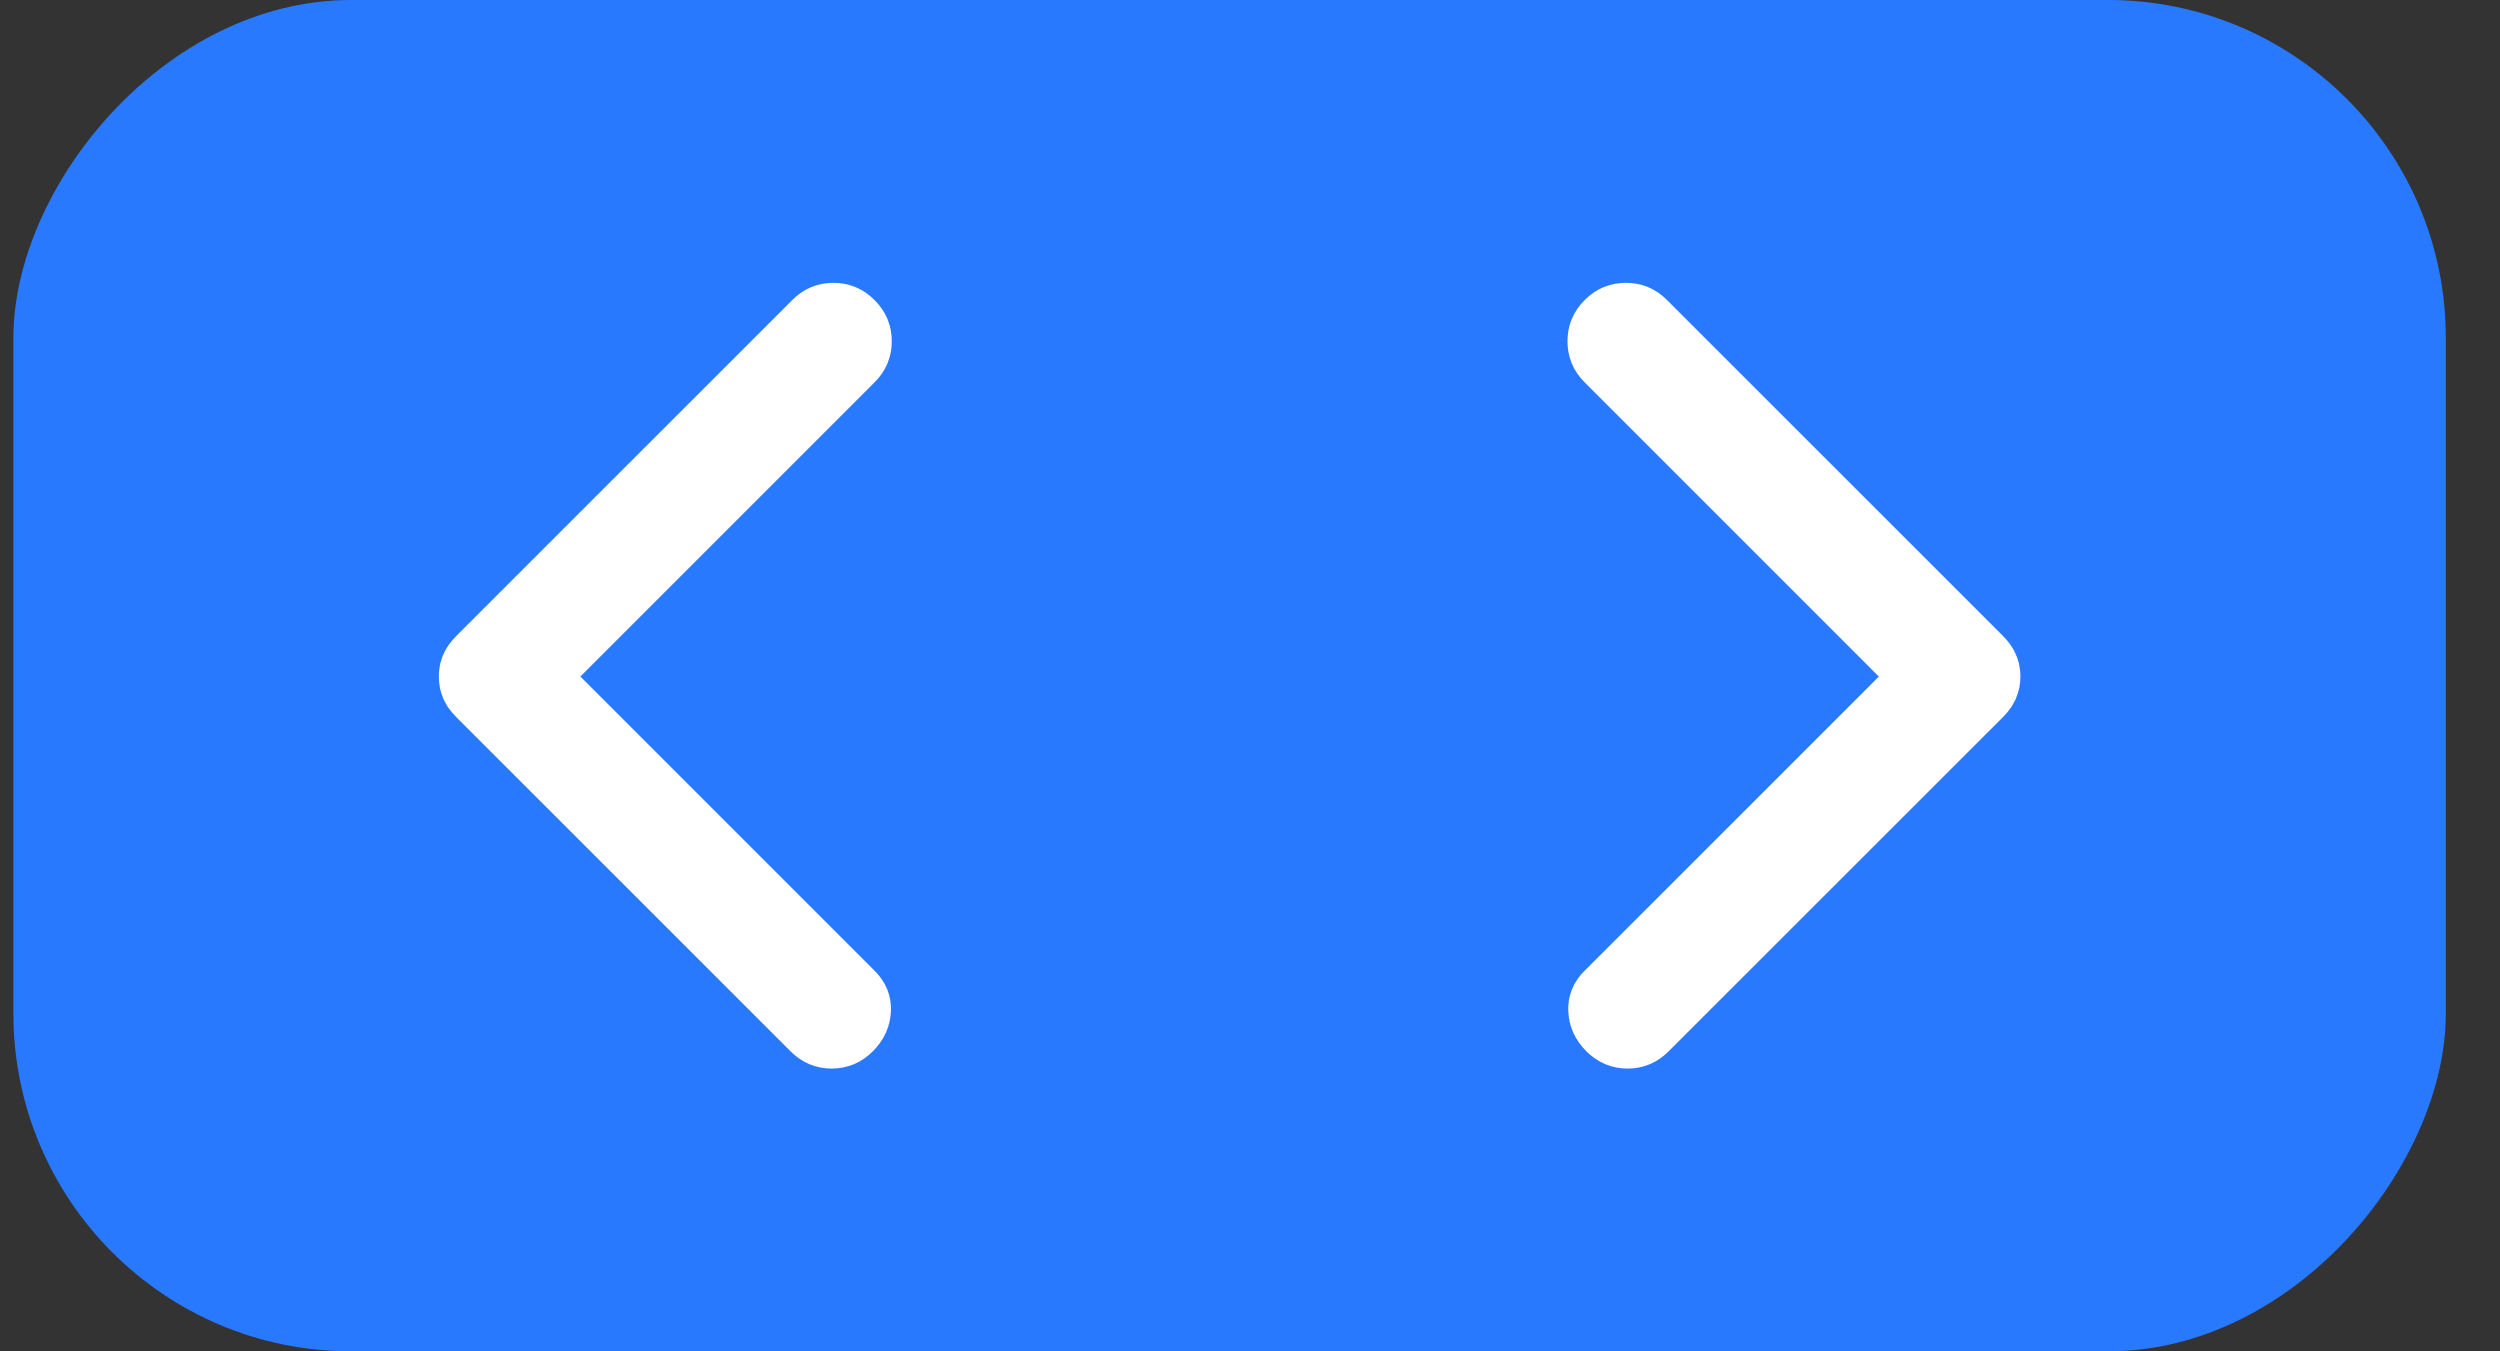
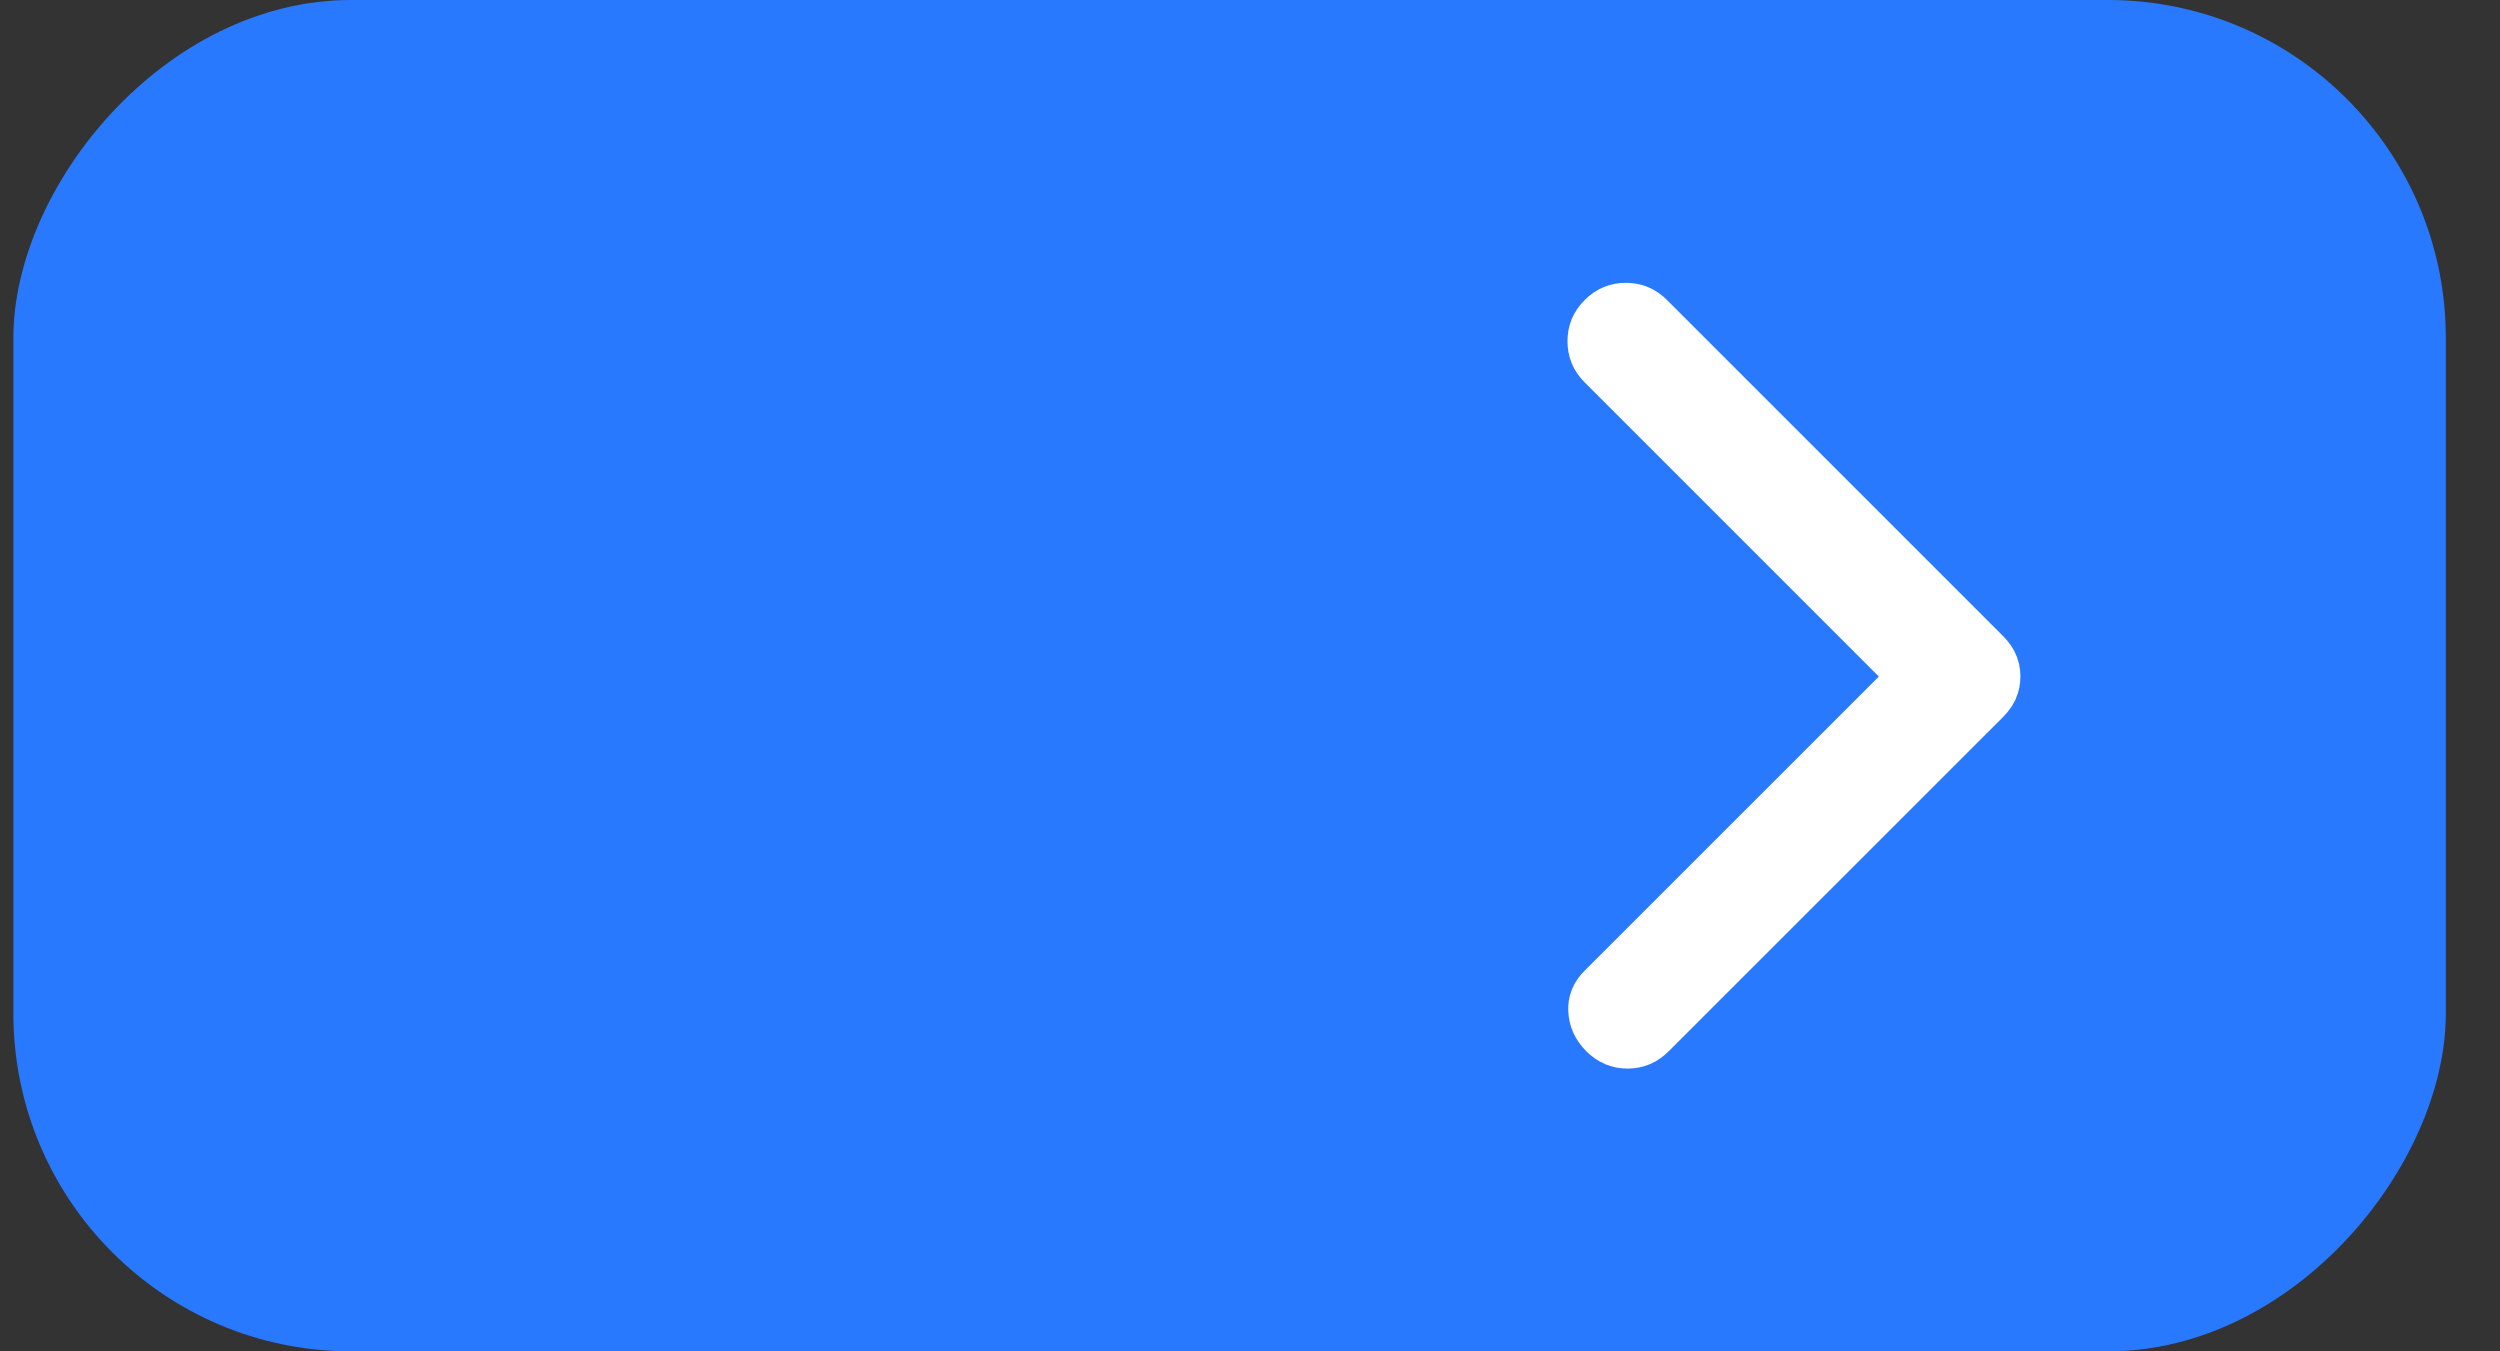
<svg xmlns="http://www.w3.org/2000/svg" width="37" height="20" viewBox="0 0 37 20" fill="none">
  <rect x="0" y="0" width="37" height="20" fill="#333333" stroke="none" />
  <rect width="36" height="20" rx="5" transform="matrix(-1 0 0 1 36.198 0)" fill="#2979FF" />
  <path d="M24.063 4.686C23.962 4.686 23.885 4.716 23.807 4.794C23.729 4.872 23.699 4.949 23.699 5.05C23.699 5.151 23.729 5.228 23.807 5.306L28.514 10.013L28.161 10.366L23.807 14.719C23.729 14.796 23.707 14.864 23.71 14.944C23.714 15.038 23.746 15.119 23.831 15.205C23.91 15.283 23.987 15.314 24.087 15.315C24.188 15.315 24.265 15.283 24.343 15.205L29.288 10.262C29.315 10.235 29.335 10.21 29.349 10.19L29.378 10.137C29.393 10.101 29.402 10.061 29.402 10.013C29.402 9.988 29.4 9.966 29.396 9.945L29.378 9.888C29.367 9.86 29.342 9.817 29.288 9.763L24.318 4.794C24.24 4.716 24.164 4.686 24.063 4.686Z" fill="#0C0502" stroke="white" />
-   <path d="M12.334 4.686C12.434 4.686 12.511 4.716 12.589 4.794C12.668 4.872 12.698 4.949 12.698 5.05C12.698 5.151 12.668 5.228 12.589 5.306L7.882 10.013L8.236 10.366L12.589 14.719C12.667 14.796 12.689 14.864 12.686 14.944C12.682 15.038 12.651 15.119 12.565 15.205C12.487 15.283 12.41 15.314 12.309 15.315C12.208 15.315 12.131 15.283 12.053 15.205L7.109 10.262C7.082 10.235 7.062 10.21 7.047 10.19L7.018 10.137C7.003 10.101 6.995 10.061 6.995 10.013C6.995 9.988 6.996 9.966 7 9.945L7.018 9.888C7.03 9.86 7.055 9.817 7.109 9.763L12.079 4.794C12.156 4.716 12.233 4.686 12.334 4.686Z" fill="#0C0502" stroke="white" />
</svg>